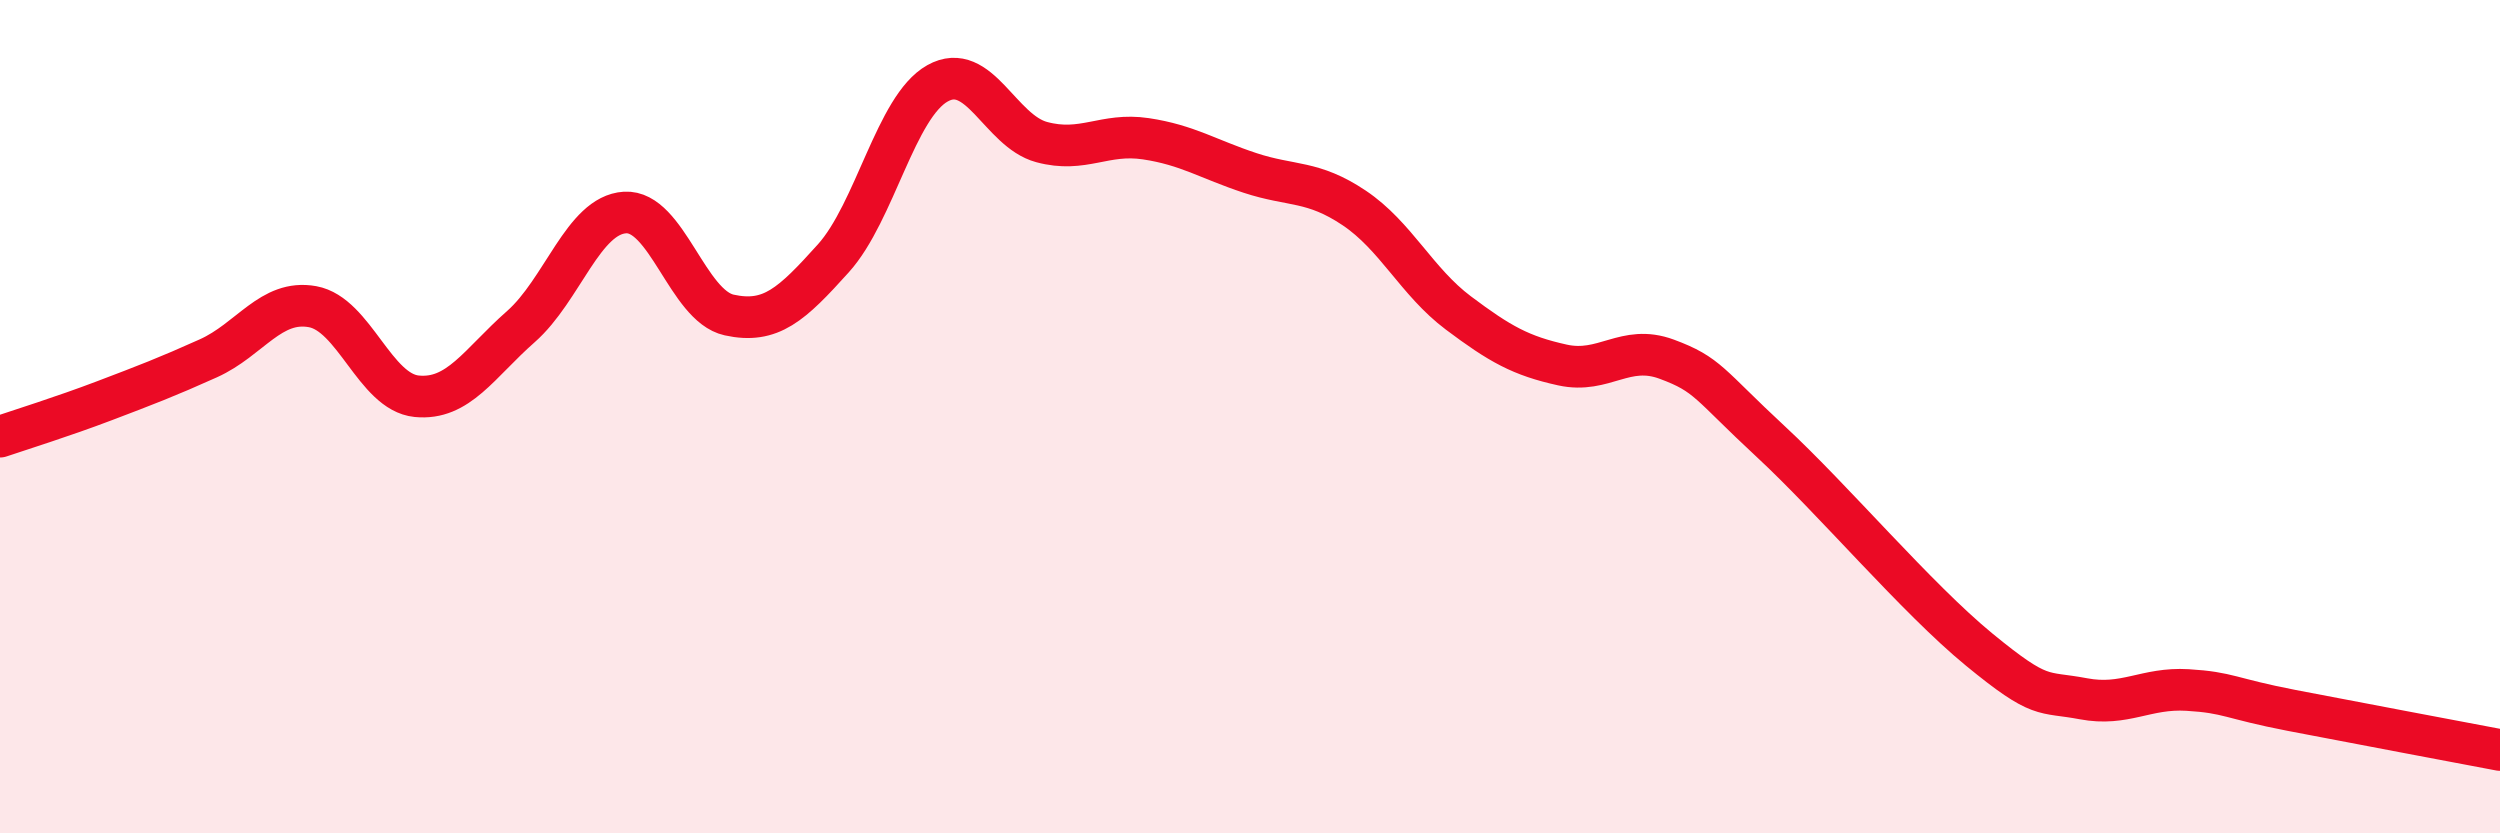
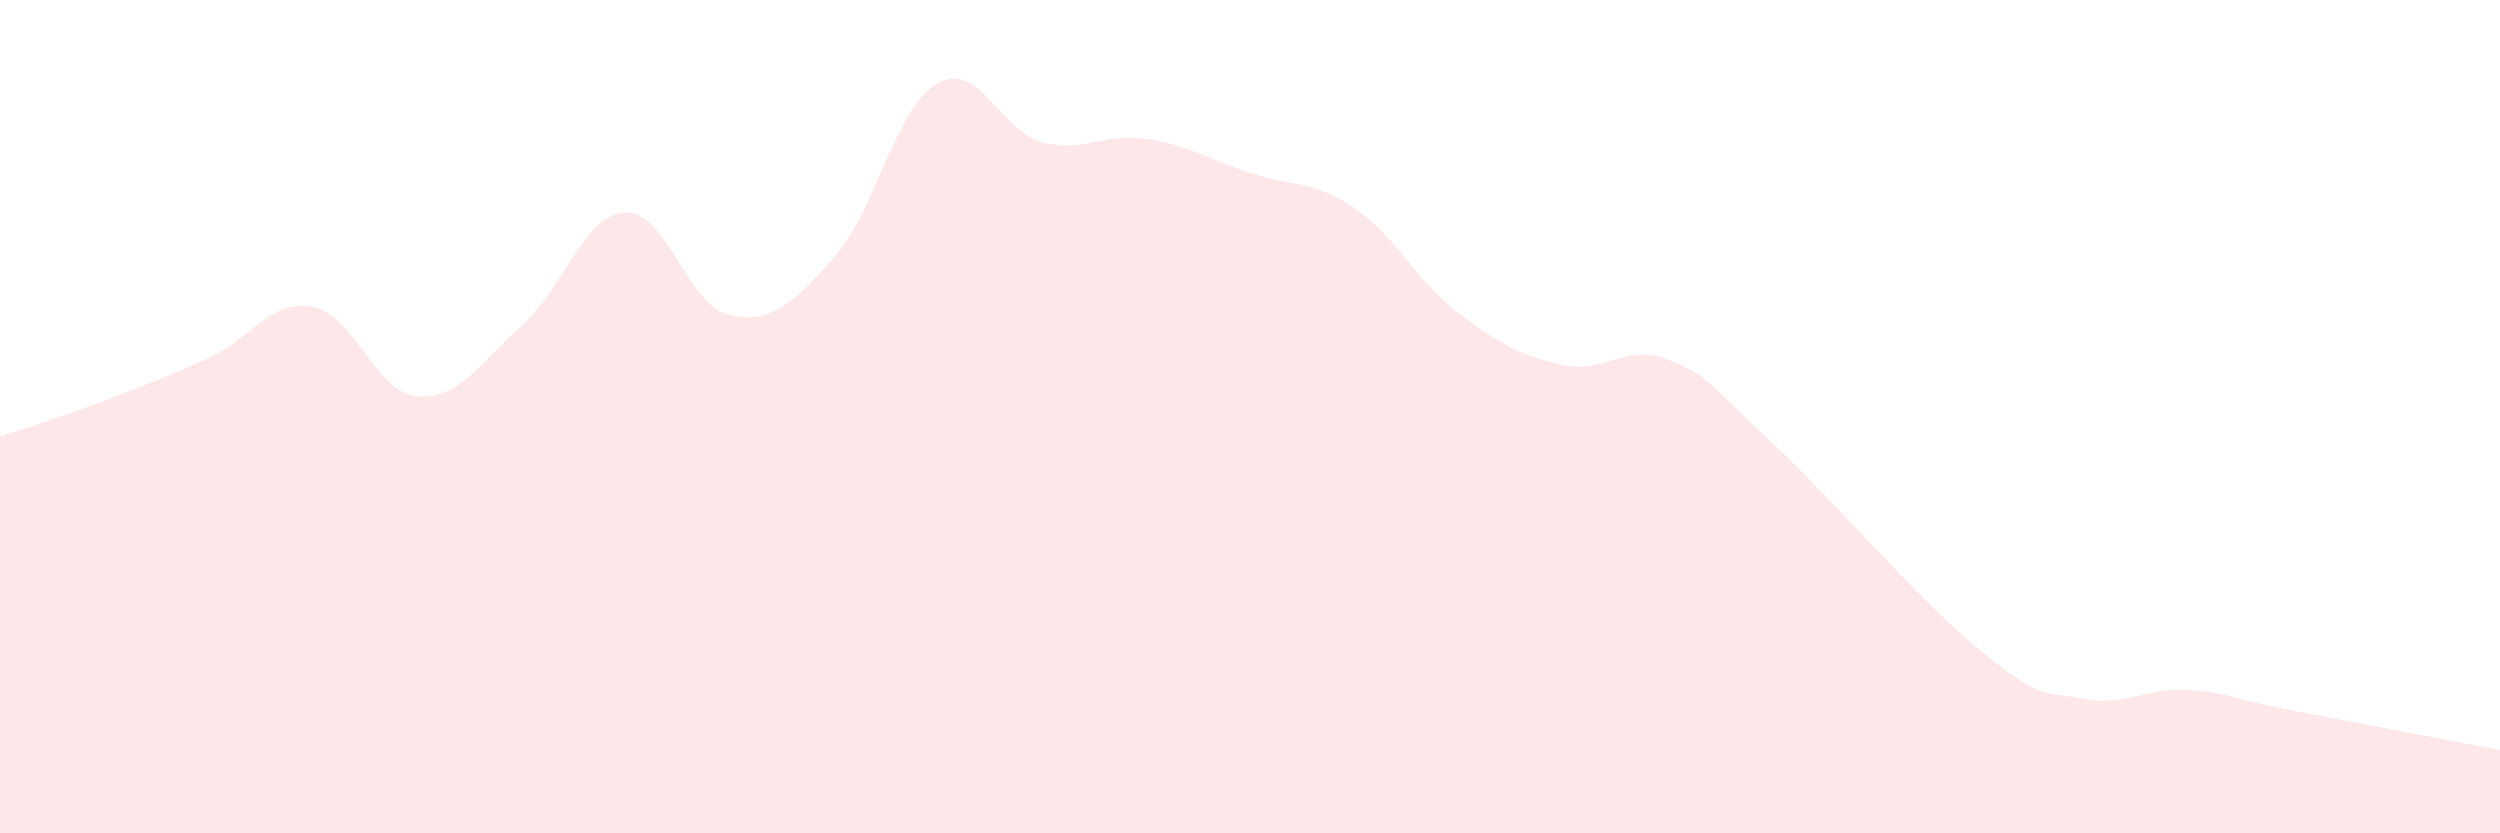
<svg xmlns="http://www.w3.org/2000/svg" width="60" height="20" viewBox="0 0 60 20">
  <path d="M 0,10.48 C 0.5,10.31 1.5,10 2.5,9.62 C 3.5,9.24 4,9.05 5,8.6 C 6,8.15 6.5,7.18 7.5,7.36 C 8.5,7.54 9,9.41 10,9.51 C 11,9.61 11.5,8.72 12.5,7.84 C 13.5,6.96 14,5.16 15,5.1 C 16,5.04 16.5,7.34 17.5,7.56 C 18.5,7.78 19,7.31 20,6.2 C 21,5.09 21.5,2.56 22.5,2 C 23.5,1.44 24,3.14 25,3.41 C 26,3.68 26.5,3.18 27.5,3.33 C 28.5,3.48 29,3.82 30,4.15 C 31,4.48 31.5,4.32 32.5,4.99 C 33.5,5.66 34,6.76 35,7.51 C 36,8.26 36.5,8.54 37.5,8.76 C 38.5,8.98 39,8.25 40,8.62 C 41,8.99 41,9.21 42.5,10.6 C 44,11.99 46,14.36 47.5,15.59 C 49,16.82 49,16.58 50,16.77 C 51,16.96 51.5,16.5 52.5,16.56 C 53.5,16.62 53.5,16.76 55,17.05 C 56.5,17.34 59,17.81 60,18L60 20L0 20Z" fill="#EB0A25" opacity="0.1" stroke-linecap="round" stroke-linejoin="round" />
-   <path d="M 0,10.48 C 0.5,10.31 1.5,10 2.5,9.62 C 3.5,9.24 4,9.05 5,8.6 C 6,8.15 6.5,7.18 7.5,7.36 C 8.5,7.54 9,9.41 10,9.51 C 11,9.61 11.5,8.72 12.5,7.84 C 13.5,6.96 14,5.16 15,5.1 C 16,5.04 16.5,7.34 17.5,7.56 C 18.5,7.78 19,7.31 20,6.2 C 21,5.09 21.5,2.56 22.5,2 C 23.5,1.44 24,3.14 25,3.41 C 26,3.68 26.5,3.18 27.5,3.33 C 28.5,3.48 29,3.82 30,4.15 C 31,4.48 31.5,4.32 32.5,4.99 C 33.5,5.66 34,6.76 35,7.51 C 36,8.26 36.5,8.54 37.5,8.76 C 38.5,8.98 39,8.25 40,8.62 C 41,8.99 41,9.21 42.5,10.6 C 44,11.99 46,14.36 47.5,15.59 C 49,16.82 49,16.58 50,16.77 C 51,16.96 51.5,16.5 52.5,16.56 C 53.5,16.62 53.5,16.76 55,17.05 C 56.5,17.34 59,17.81 60,18" stroke="#EB0A25" stroke-width="1" fill="none" stroke-linecap="round" stroke-linejoin="round" />
</svg>